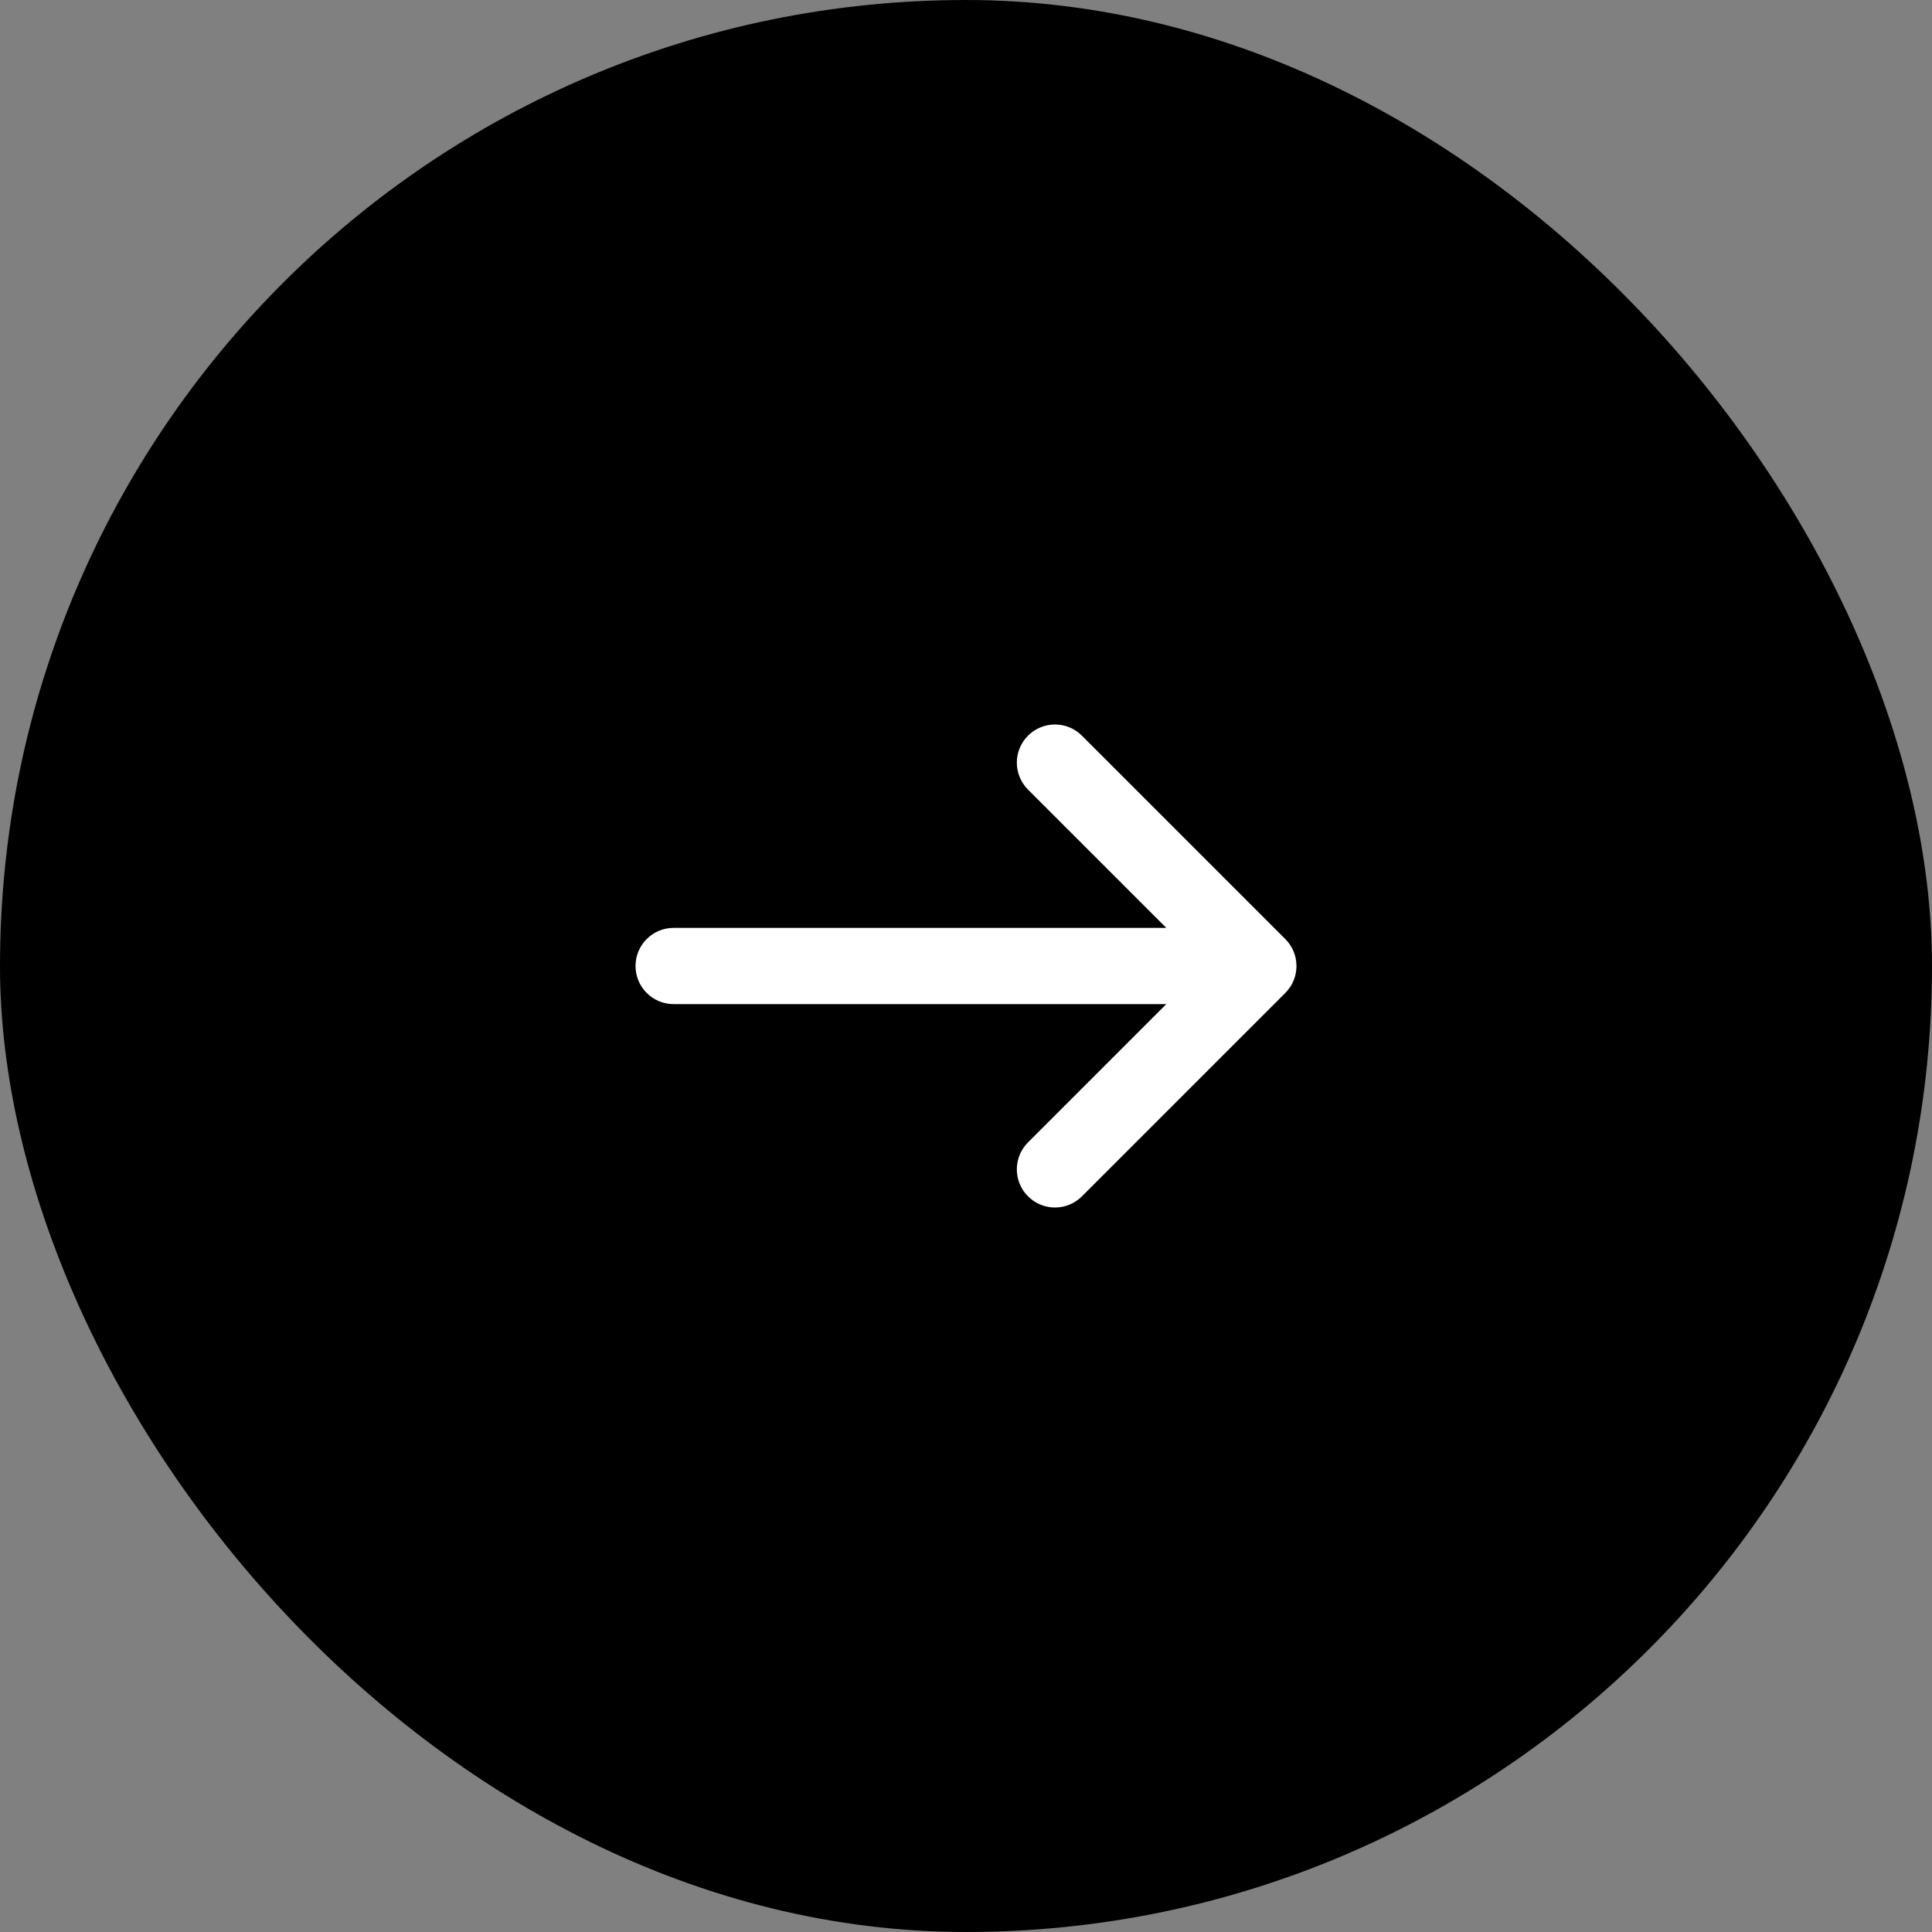
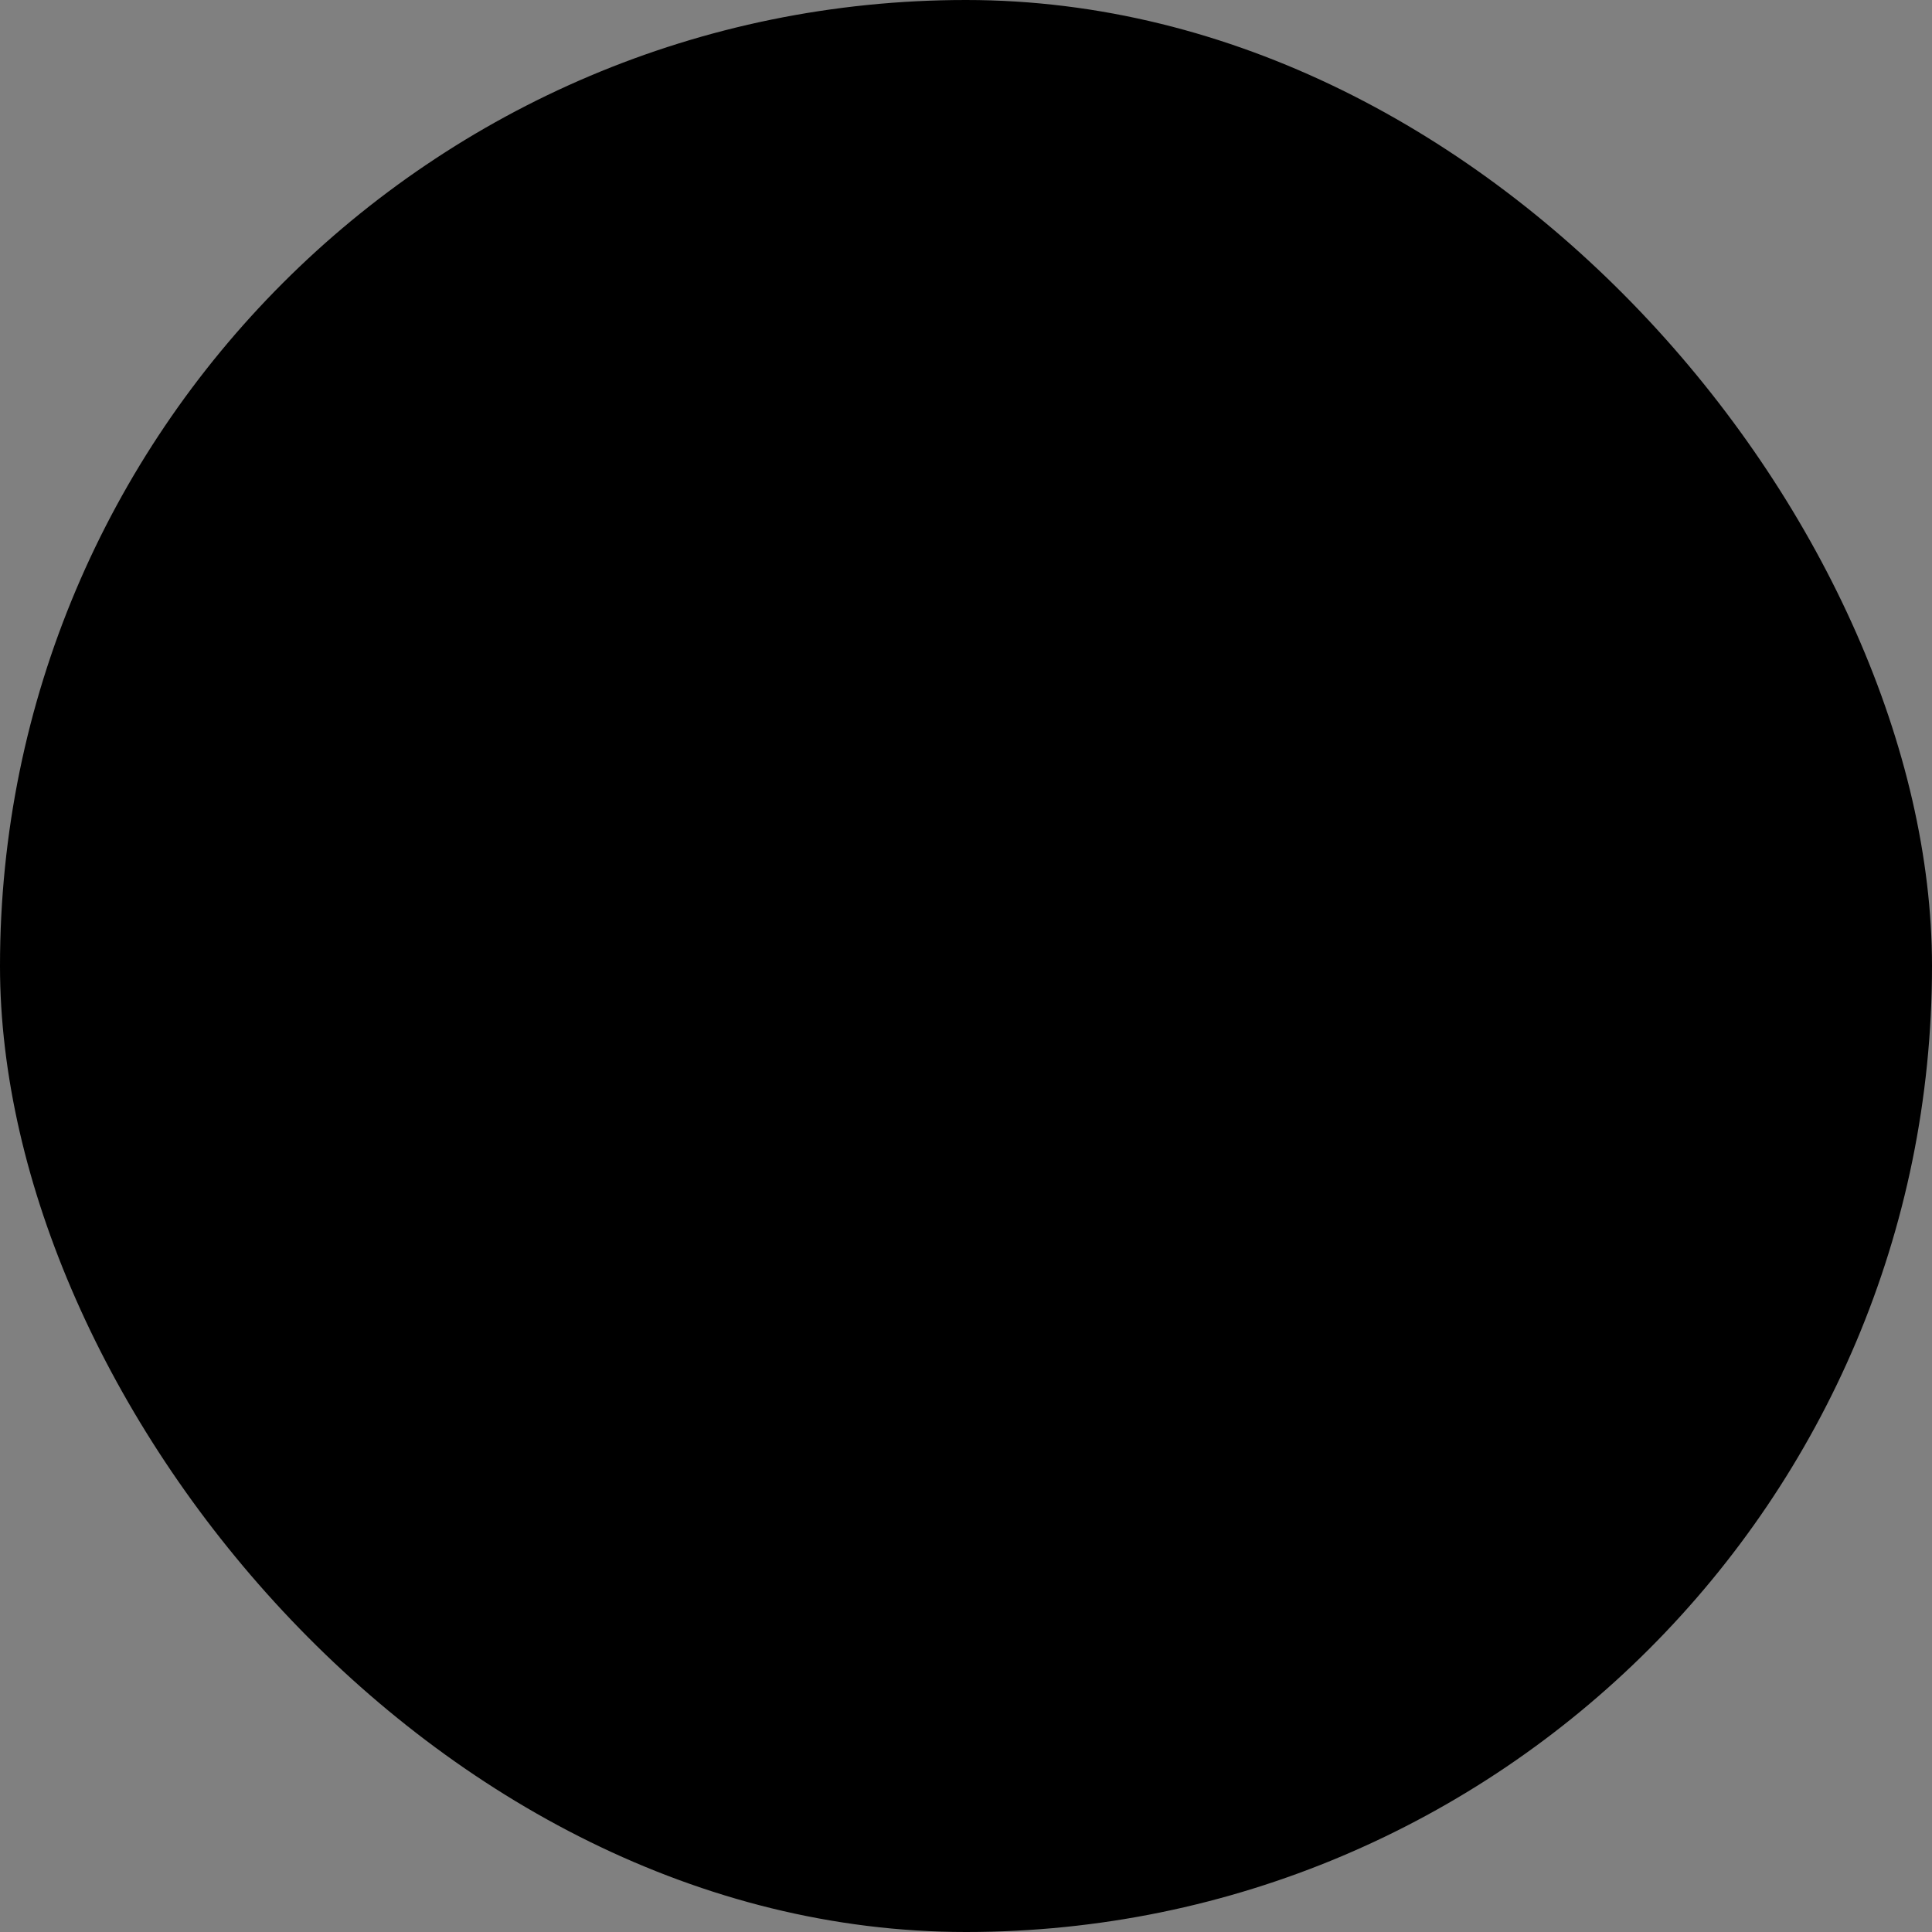
<svg xmlns="http://www.w3.org/2000/svg" width="60" height="60" viewBox="0 0 60 60" fill="none">
  <rect x="0" y="0" width="60" height="60" fill="#808080" stroke="none" />
  <rect x="60" y="60" width="60" height="60" rx="30" transform="rotate(-180 60 60)" fill="black" />
-   <path d="M31.926 35.478C31.463 35.941 31.463 36.691 31.926 37.153C32.388 37.616 33.138 37.616 33.6 37.153L39.916 30.837C40.148 30.606 40.263 30.303 40.263 30C40.263 29.839 40.231 29.686 40.173 29.547C40.115 29.407 40.03 29.276 39.916 29.163L33.6 22.847C33.138 22.384 32.388 22.384 31.926 22.847C31.463 23.309 31.463 24.059 31.926 24.522L36.22 28.816H20.921C20.267 28.816 19.737 29.346 19.737 30C19.737 30.654 20.267 31.184 20.921 31.184L36.22 31.184L31.926 35.478Z" fill="white" />
</svg>